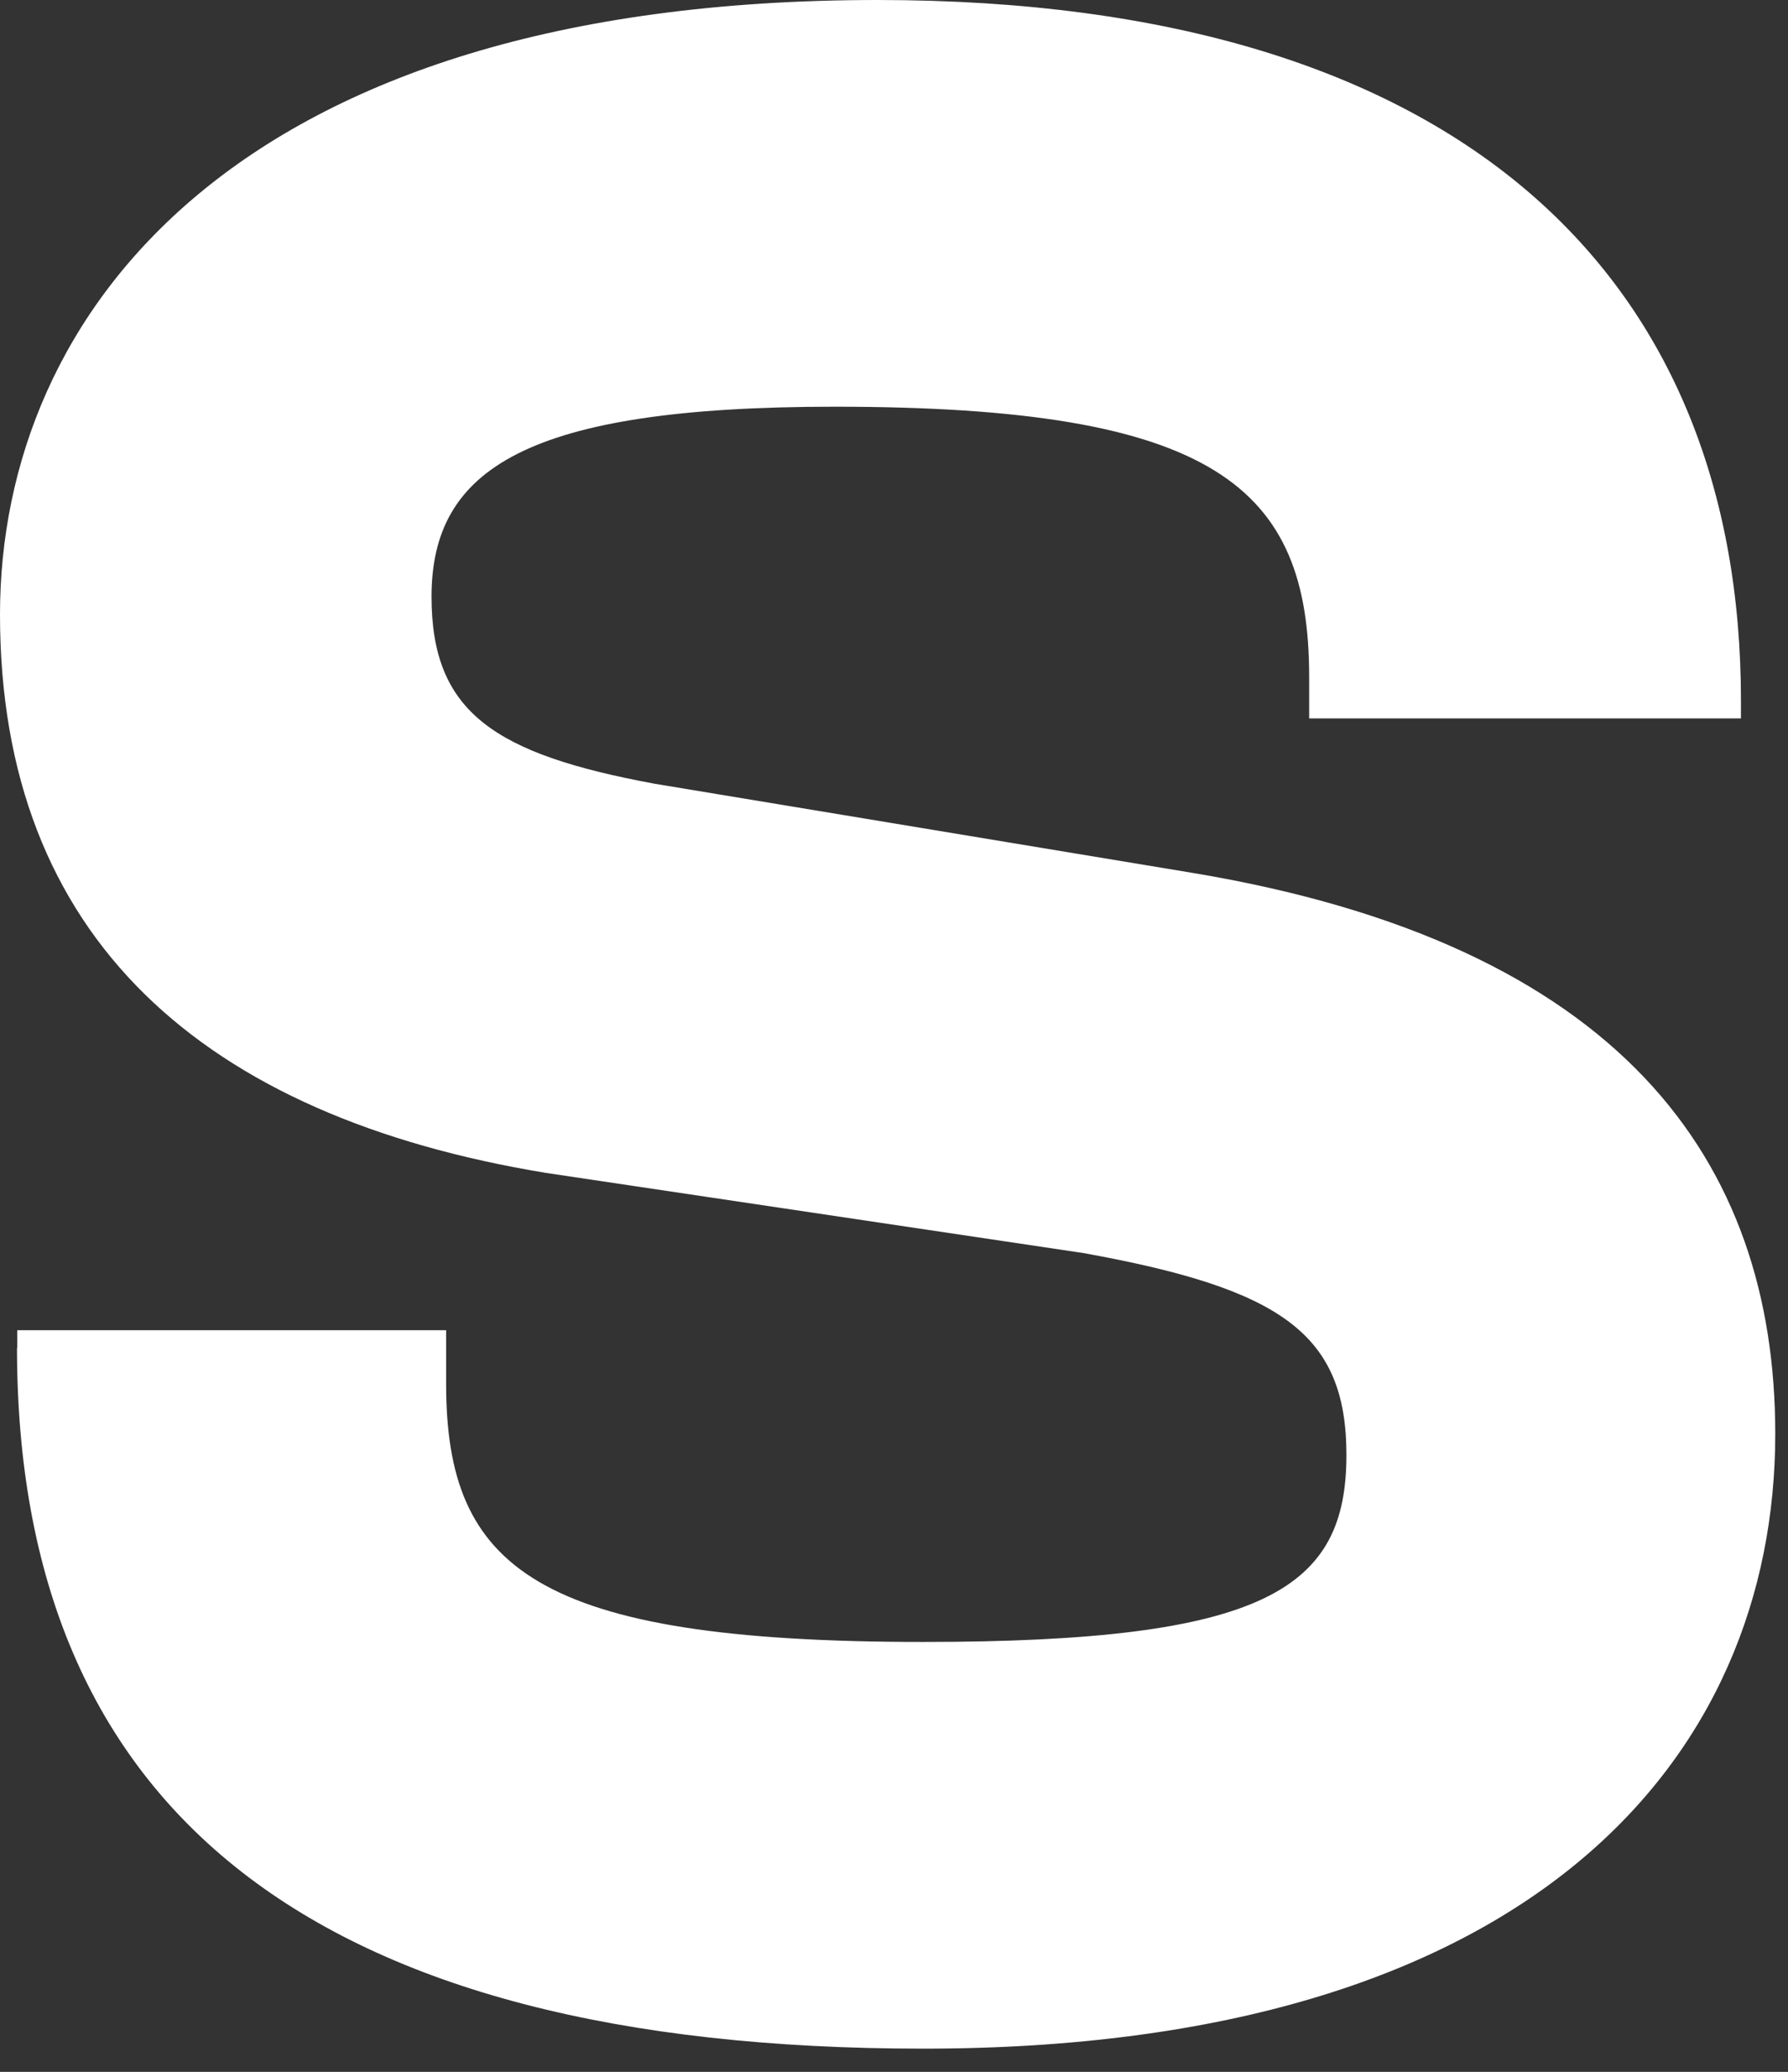
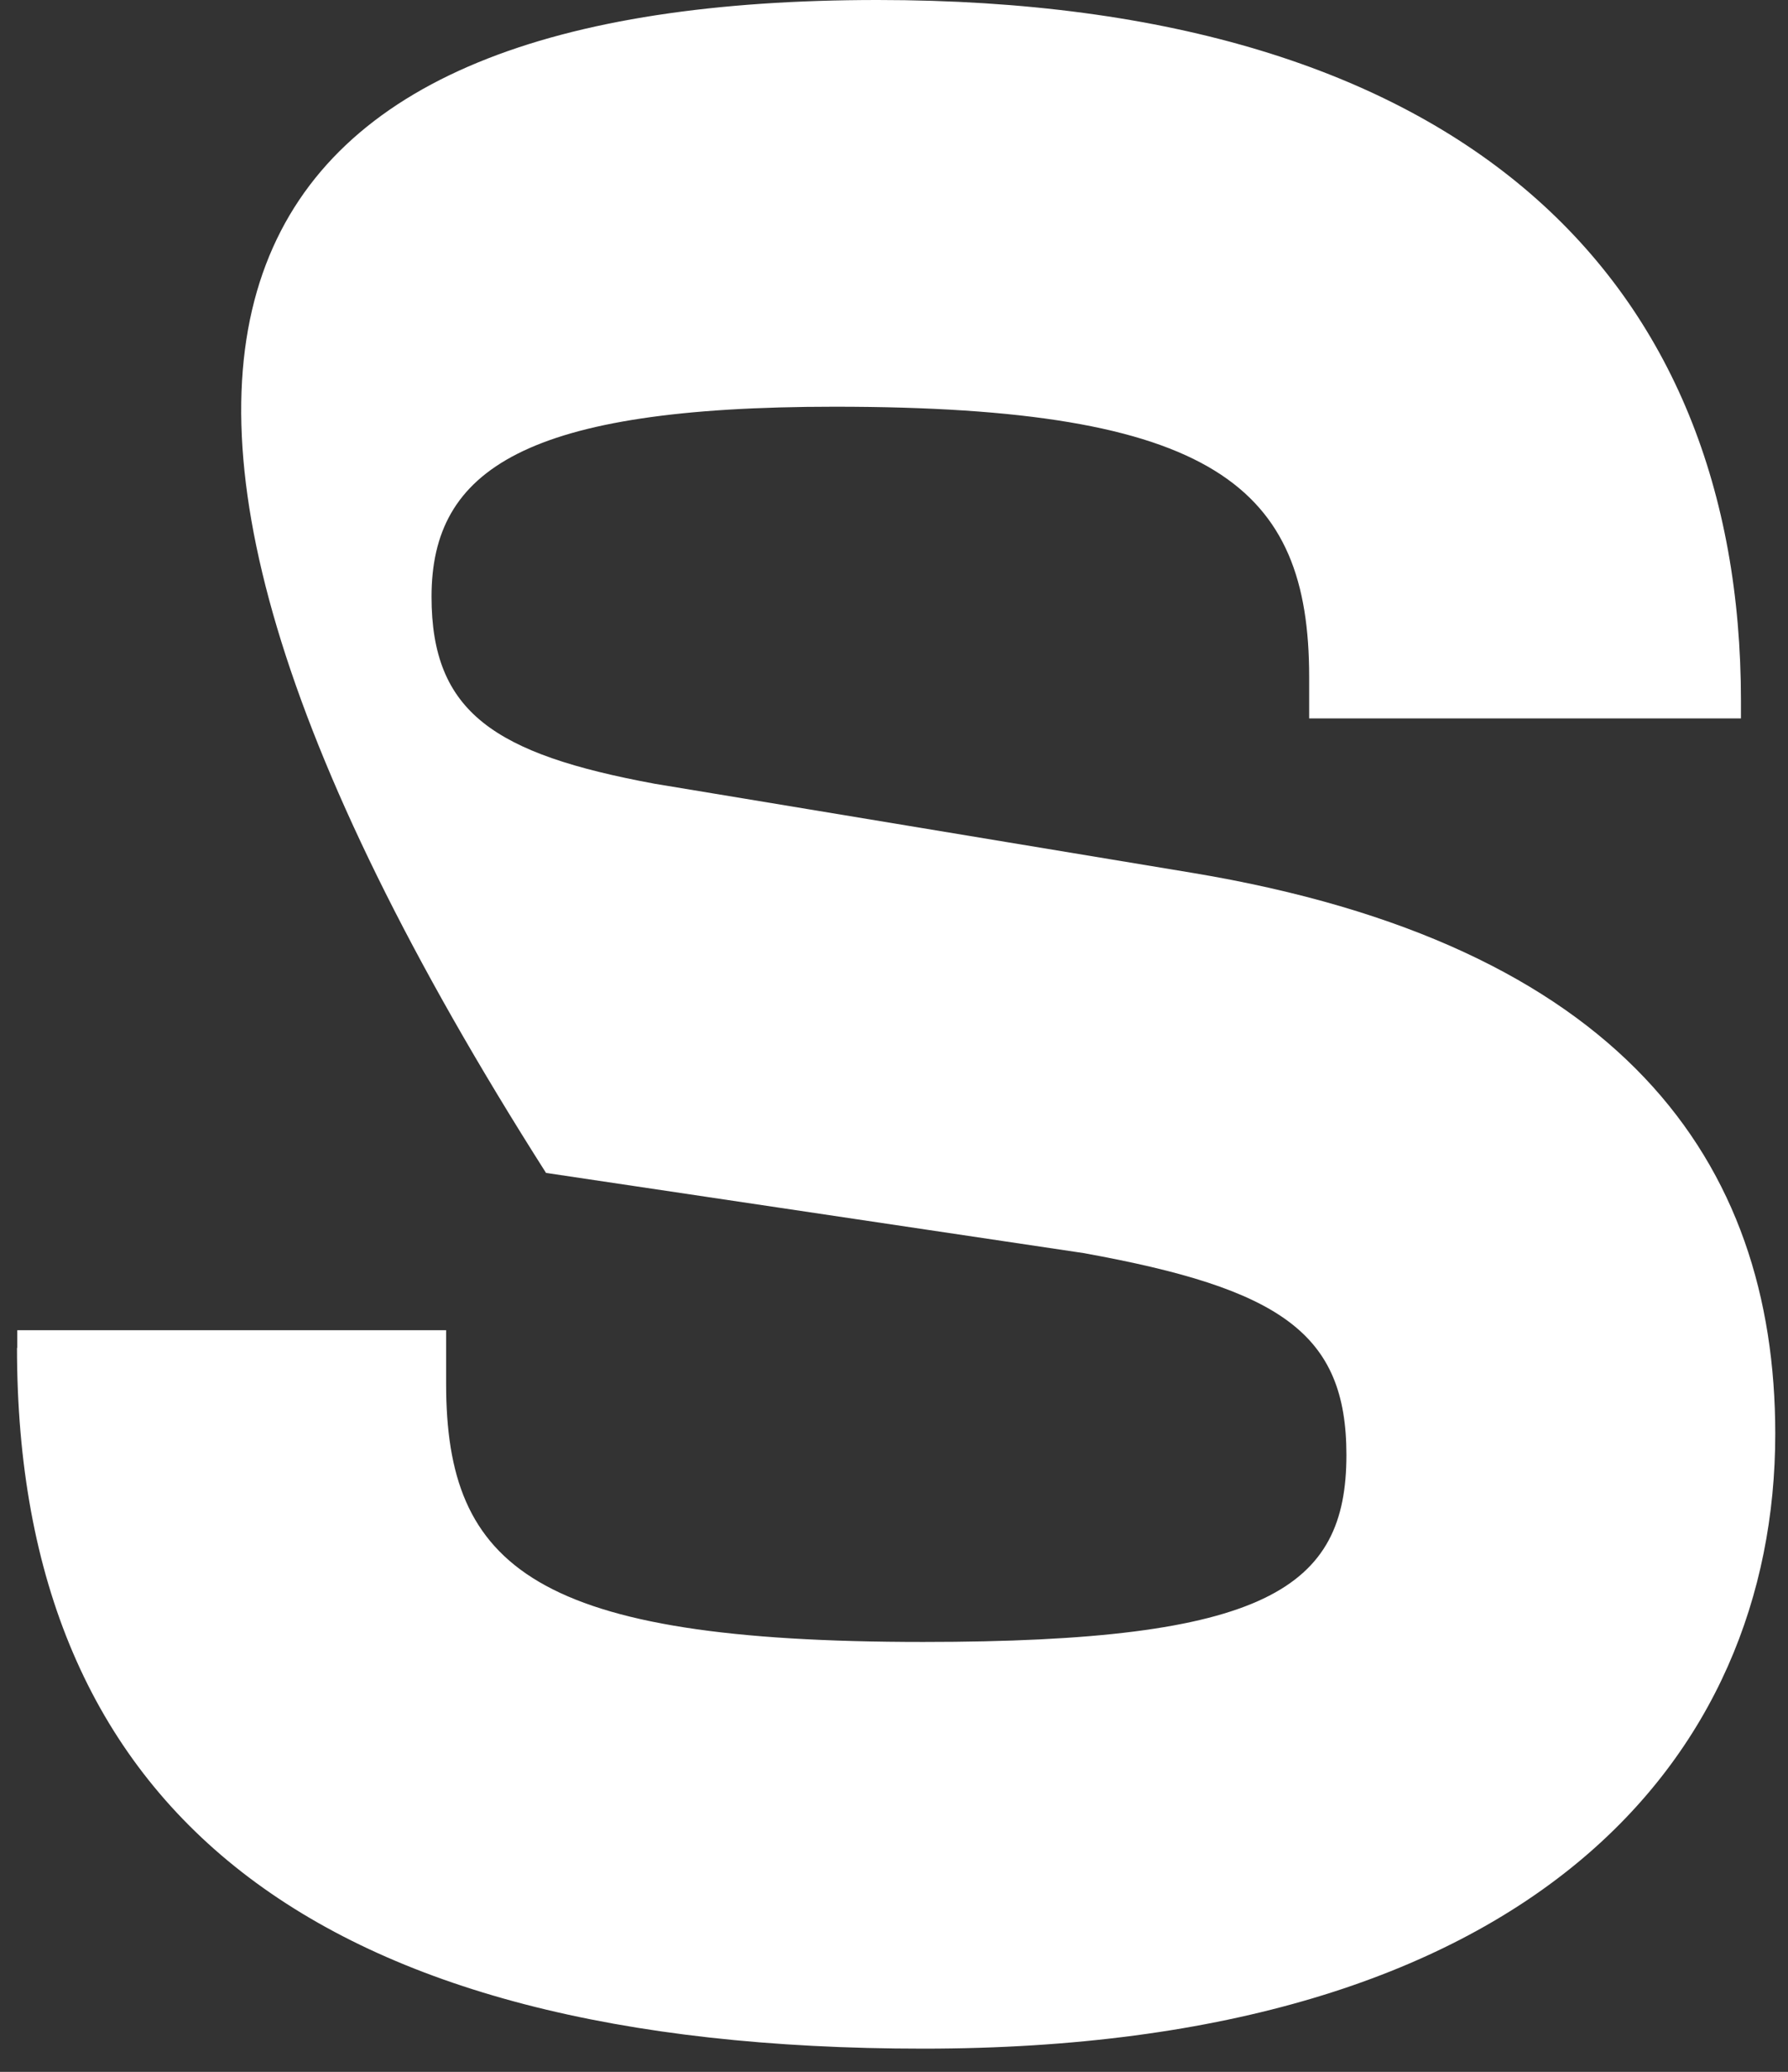
<svg xmlns="http://www.w3.org/2000/svg" fill="none" height="100%" overflow="visible" preserveAspectRatio="none" style="display: block;" viewBox="0 0 63 73" width="100%">
  <rect x="0" y="0" width="63" height="73" fill="#333333" stroke="none" />
-   <path d="M0.609 47.497V46.869H15.719V48.752C15.719 55.237 18.84 57.852 32.531 57.852C44.625 57.852 47.441 55.969 47.441 51.263C47.441 46.974 45.12 45.405 38.174 44.15L19.239 41.326C7.155 39.338 0 33.053 0 21.652C0 11.087 8.259 0 30.923 0C51.666 0 61.342 9.937 61.342 24.685V25.313H46.128V23.848C46.128 17.154 42.807 14.33 29.41 14.33C18.535 14.33 15.205 16.526 15.205 21.024C15.205 25.104 17.422 26.568 23.064 27.614L41.999 30.752C57.108 33.262 62.551 40.898 62.551 50.521C62.551 61.922 53.987 72.182 32.531 72.182C11.075 72.182 0.599 63.814 0.599 47.487L0.609 47.497Z" fill="white" id="Vector" />
+   <path d="M0.609 47.497V46.869H15.719V48.752C15.719 55.237 18.84 57.852 32.531 57.852C44.625 57.852 47.441 55.969 47.441 51.263C47.441 46.974 45.12 45.405 38.174 44.15L19.239 41.326C0 11.087 8.259 0 30.923 0C51.666 0 61.342 9.937 61.342 24.685V25.313H46.128V23.848C46.128 17.154 42.807 14.33 29.41 14.33C18.535 14.33 15.205 16.526 15.205 21.024C15.205 25.104 17.422 26.568 23.064 27.614L41.999 30.752C57.108 33.262 62.551 40.898 62.551 50.521C62.551 61.922 53.987 72.182 32.531 72.182C11.075 72.182 0.599 63.814 0.599 47.487L0.609 47.497Z" fill="white" id="Vector" />
</svg>